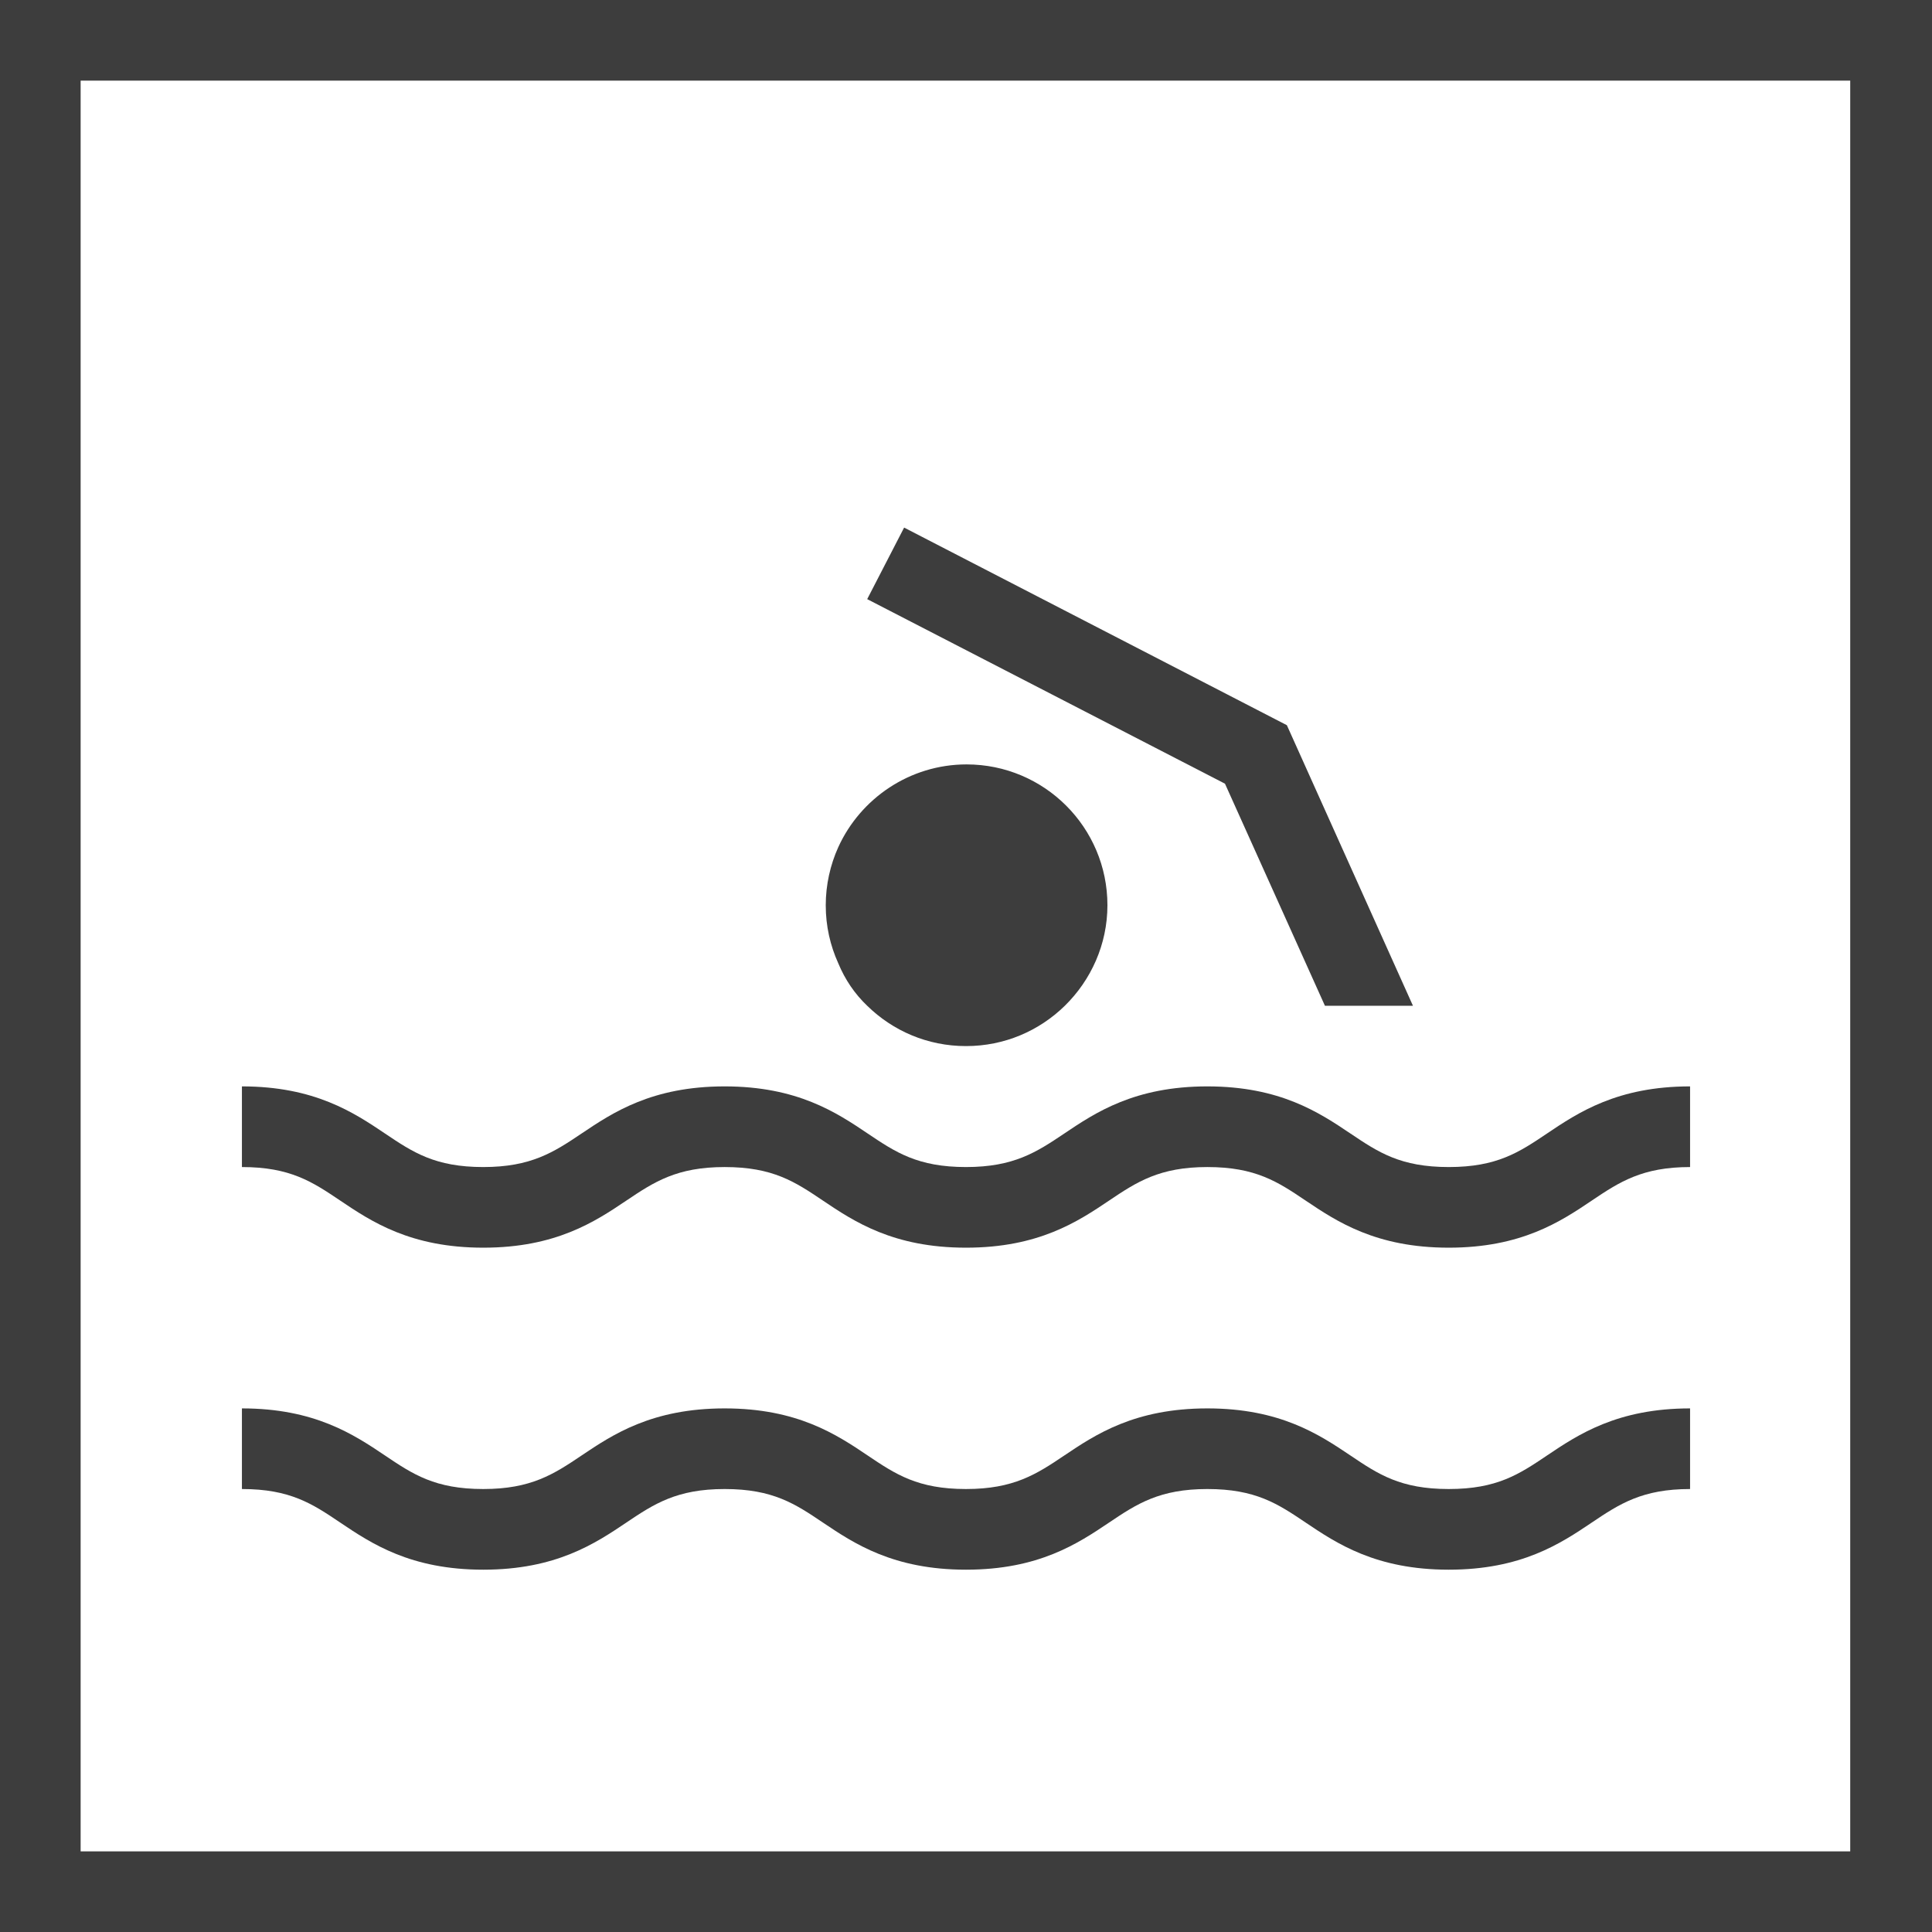
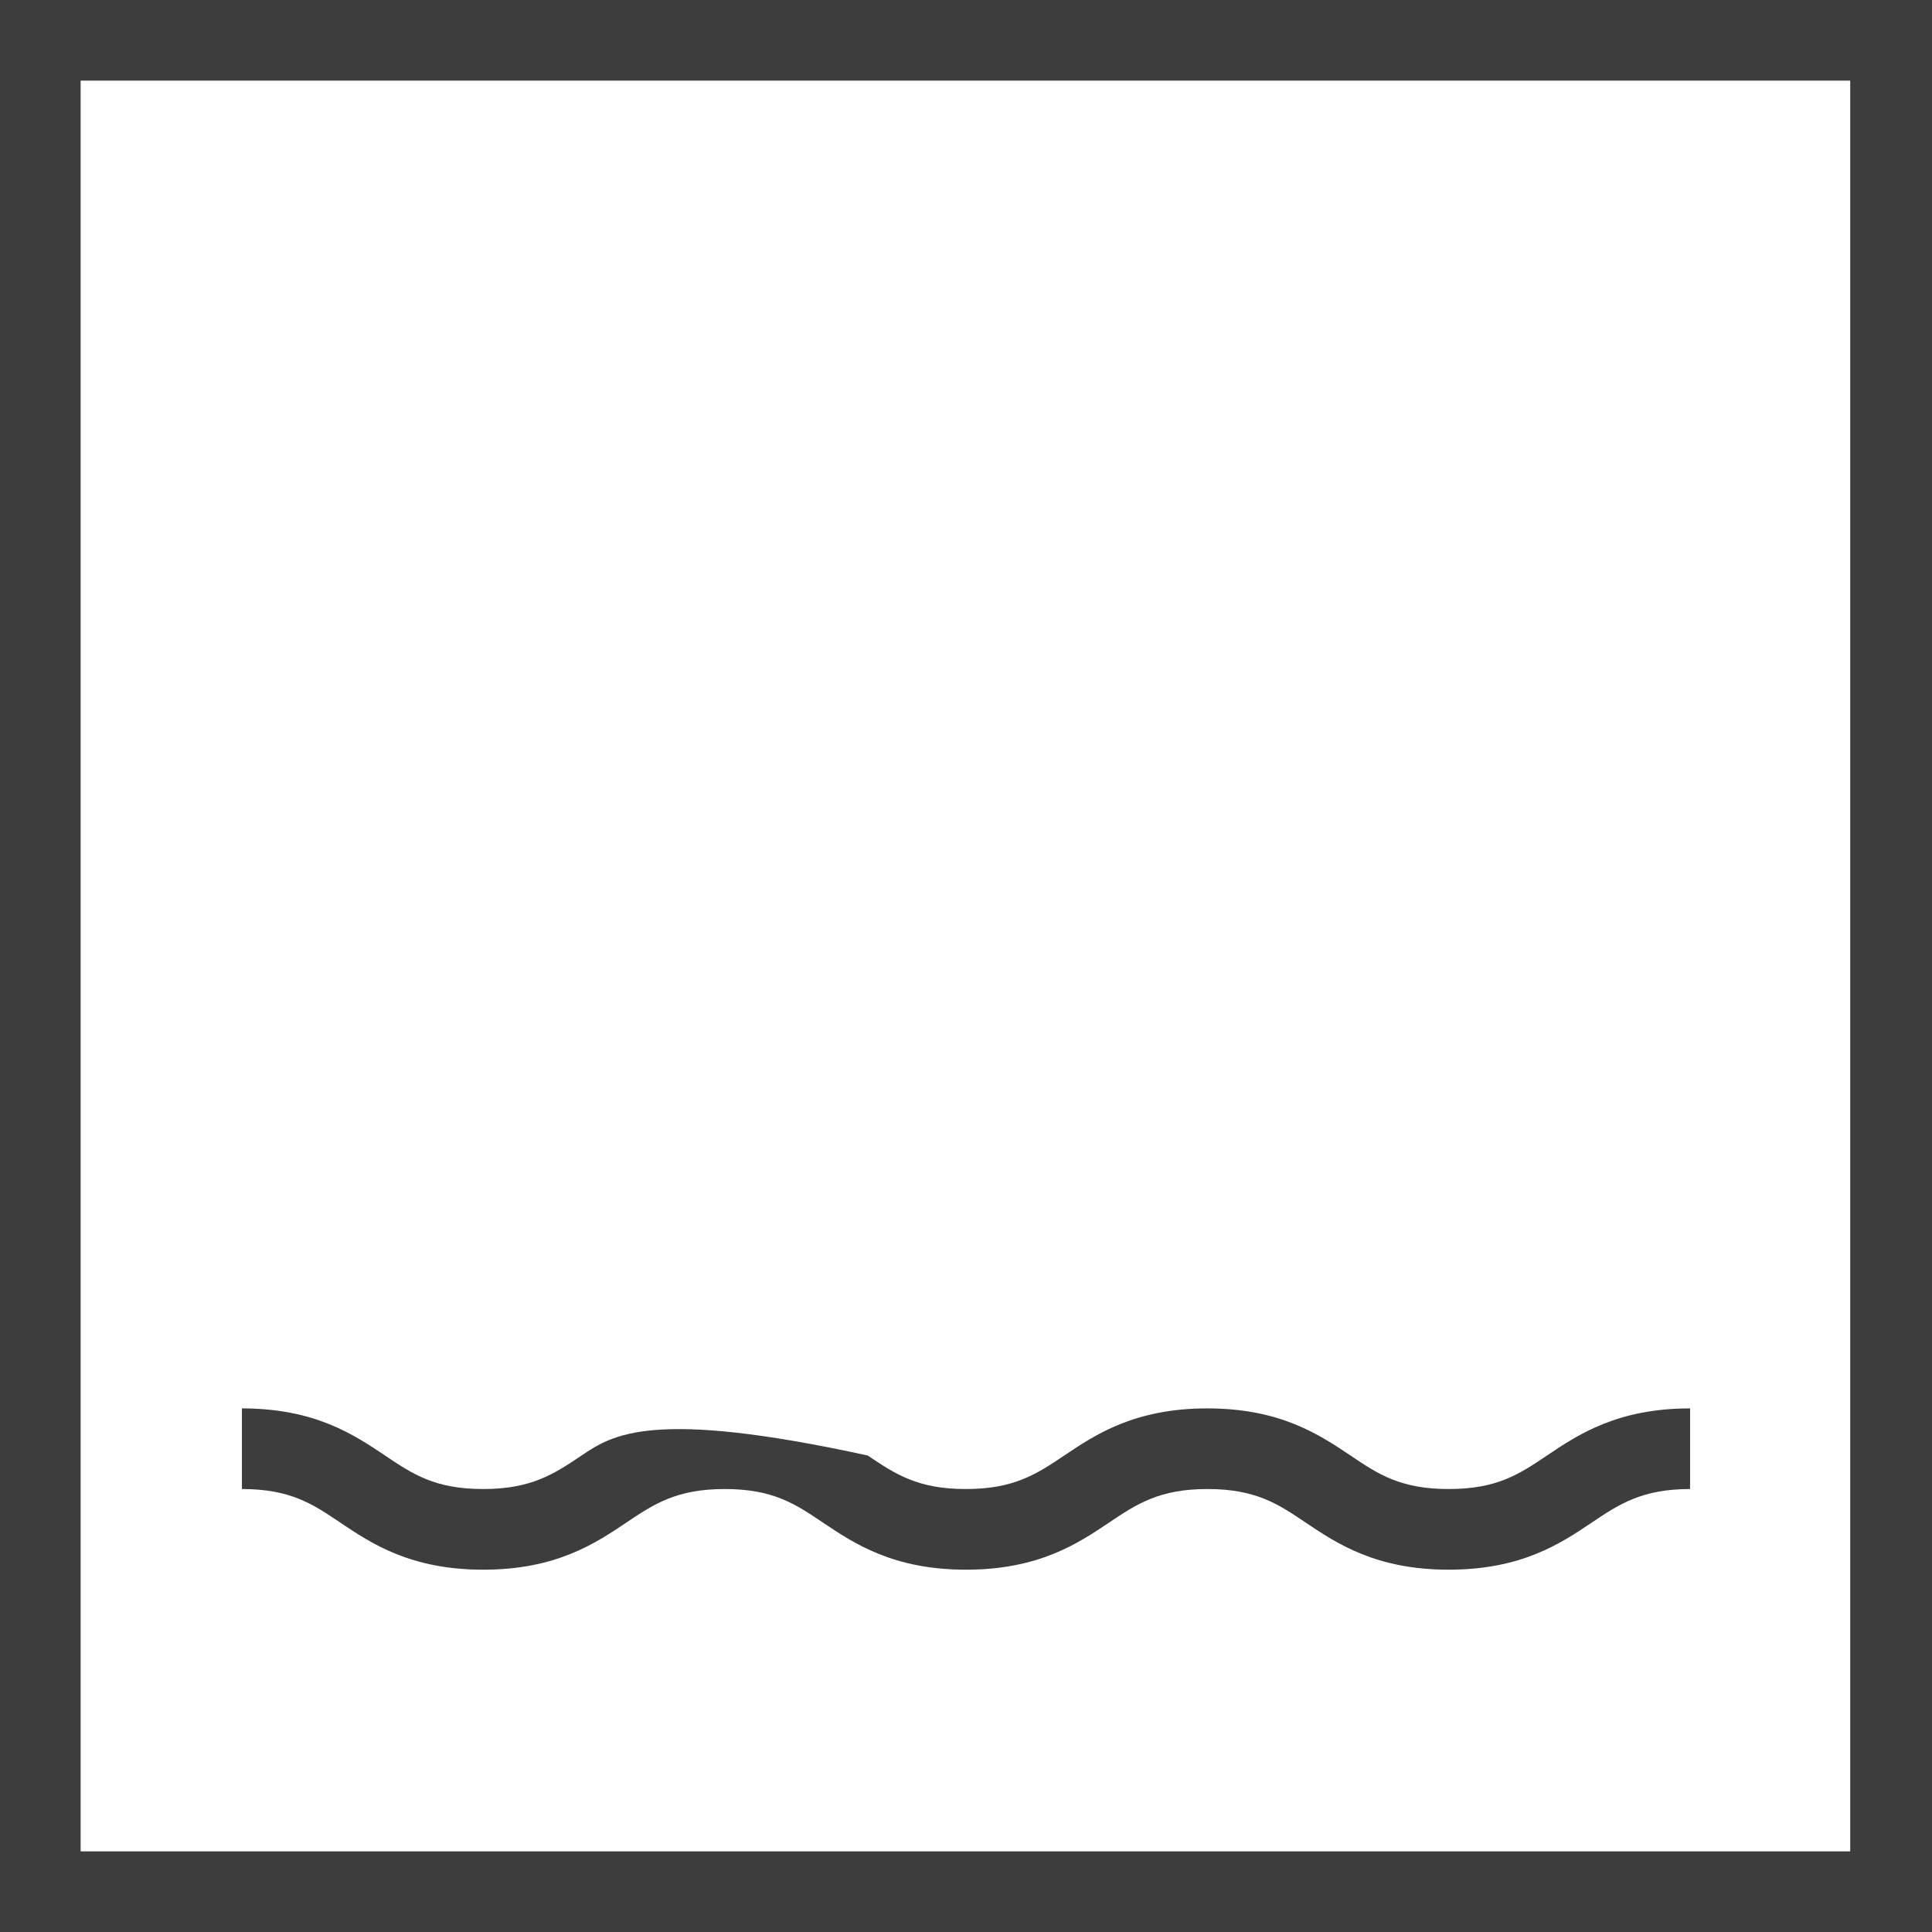
<svg xmlns="http://www.w3.org/2000/svg" width="64" height="64" viewBox="0 0 64 64" fill="none">
-   <path d="M47.991 49.326C46.392 49.326 45.658 48.837 44.736 48.216C43.701 47.52 42.403 46.655 39.995 46.655C37.587 46.655 36.289 47.52 35.255 48.216C34.333 48.837 33.58 49.326 32 49.326C30.401 49.326 29.667 48.837 28.745 48.216C27.711 47.52 26.413 46.655 24.005 46.655C21.597 46.655 20.299 47.52 19.264 48.216C18.342 48.837 17.59 49.326 16.009 49.326C14.41 49.326 13.677 48.837 12.755 48.216C11.72 47.52 10.422 46.655 8.014 46.655V49.326C9.613 49.326 10.347 49.815 11.269 50.436C12.303 51.132 13.601 51.998 16.009 51.998C18.417 51.998 19.715 51.132 20.75 50.436C21.672 49.815 22.424 49.326 24.005 49.326C25.604 49.326 26.337 49.815 27.259 50.436C28.294 51.132 29.592 51.998 32 51.998C34.408 51.998 35.706 51.132 36.741 50.436C37.663 49.815 38.415 49.326 39.995 49.326C41.594 49.326 42.328 49.815 43.25 50.436C44.285 51.132 45.583 51.998 47.991 51.998C50.399 51.998 51.697 51.132 52.731 50.436C53.653 49.815 54.406 49.326 55.986 49.326V46.655C53.578 46.655 52.28 47.52 51.245 48.216C50.323 48.837 49.59 49.326 47.991 49.326Z" fill="#3D3D3D" />
-   <path d="M47.991 38.66C46.392 38.66 45.658 38.17 44.736 37.55C43.701 36.854 42.403 35.988 39.995 35.988C37.587 35.988 36.289 36.854 35.255 37.55C34.333 38.17 33.58 38.66 32 38.66C30.401 38.66 29.667 38.17 28.745 37.55C27.711 36.854 26.413 35.988 24.005 35.988C21.597 35.988 20.299 36.854 19.264 37.55C18.342 38.17 17.59 38.66 16.009 38.66C14.41 38.66 13.677 38.17 12.755 37.55C11.72 36.854 10.422 35.988 8.014 35.988V38.66C9.613 38.66 10.347 39.149 11.269 39.77C12.303 40.466 13.601 41.331 16.009 41.331C18.417 41.331 19.715 40.466 20.75 39.77C21.672 39.149 22.424 38.66 24.005 38.66C25.604 38.66 26.337 39.149 27.259 39.77C28.294 40.466 29.592 41.331 32 41.331C34.408 41.331 35.706 40.466 36.741 39.77C37.663 39.149 38.415 38.66 39.995 38.66C41.594 38.66 42.328 39.149 43.25 39.77C44.285 40.466 45.583 41.331 47.991 41.331C50.399 41.331 51.697 40.466 52.731 39.77C53.653 39.149 54.406 38.66 55.986 38.66V35.988C53.578 35.988 52.28 36.854 51.245 37.55C50.323 38.17 49.59 38.66 47.991 38.66Z" fill="#3D3D3D" />
-   <path d="M28.727 33.317C29.573 34.145 30.721 34.653 32 34.653C33.279 34.653 34.427 34.145 35.274 33.317C36.139 32.47 36.685 31.285 36.685 29.987C36.685 27.41 34.596 25.322 32.019 25.322C30.138 25.322 28.501 26.45 27.767 28.068C27.504 28.651 27.354 29.31 27.354 29.987C27.354 30.683 27.504 31.323 27.767 31.906C27.993 32.452 28.313 32.922 28.727 33.317Z" fill="#3D3D3D" />
-   <path d="M43.89 33.317H46.806L42.629 24.023L29.95 17.477L28.727 19.847L40.579 25.961L43.89 33.317Z" fill="#3D3D3D" />
+   <path d="M47.991 49.326C46.392 49.326 45.658 48.837 44.736 48.216C43.701 47.52 42.403 46.655 39.995 46.655C37.587 46.655 36.289 47.52 35.255 48.216C34.333 48.837 33.58 49.326 32 49.326C30.401 49.326 29.667 48.837 28.745 48.216C21.597 46.655 20.299 47.52 19.264 48.216C18.342 48.837 17.59 49.326 16.009 49.326C14.41 49.326 13.677 48.837 12.755 48.216C11.72 47.52 10.422 46.655 8.014 46.655V49.326C9.613 49.326 10.347 49.815 11.269 50.436C12.303 51.132 13.601 51.998 16.009 51.998C18.417 51.998 19.715 51.132 20.75 50.436C21.672 49.815 22.424 49.326 24.005 49.326C25.604 49.326 26.337 49.815 27.259 50.436C28.294 51.132 29.592 51.998 32 51.998C34.408 51.998 35.706 51.132 36.741 50.436C37.663 49.815 38.415 49.326 39.995 49.326C41.594 49.326 42.328 49.815 43.25 50.436C44.285 51.132 45.583 51.998 47.991 51.998C50.399 51.998 51.697 51.132 52.731 50.436C53.653 49.815 54.406 49.326 55.986 49.326V46.655C53.578 46.655 52.28 47.52 51.245 48.216C50.323 48.837 49.59 49.326 47.991 49.326Z" fill="#3D3D3D" />
  <path fill-rule="evenodd" clip-rule="evenodd" d="M64 0H0V64H64V0ZM61.291 2.671H2.671V61.329H61.291V2.671Z" fill="#3D3D3D" />
</svg>